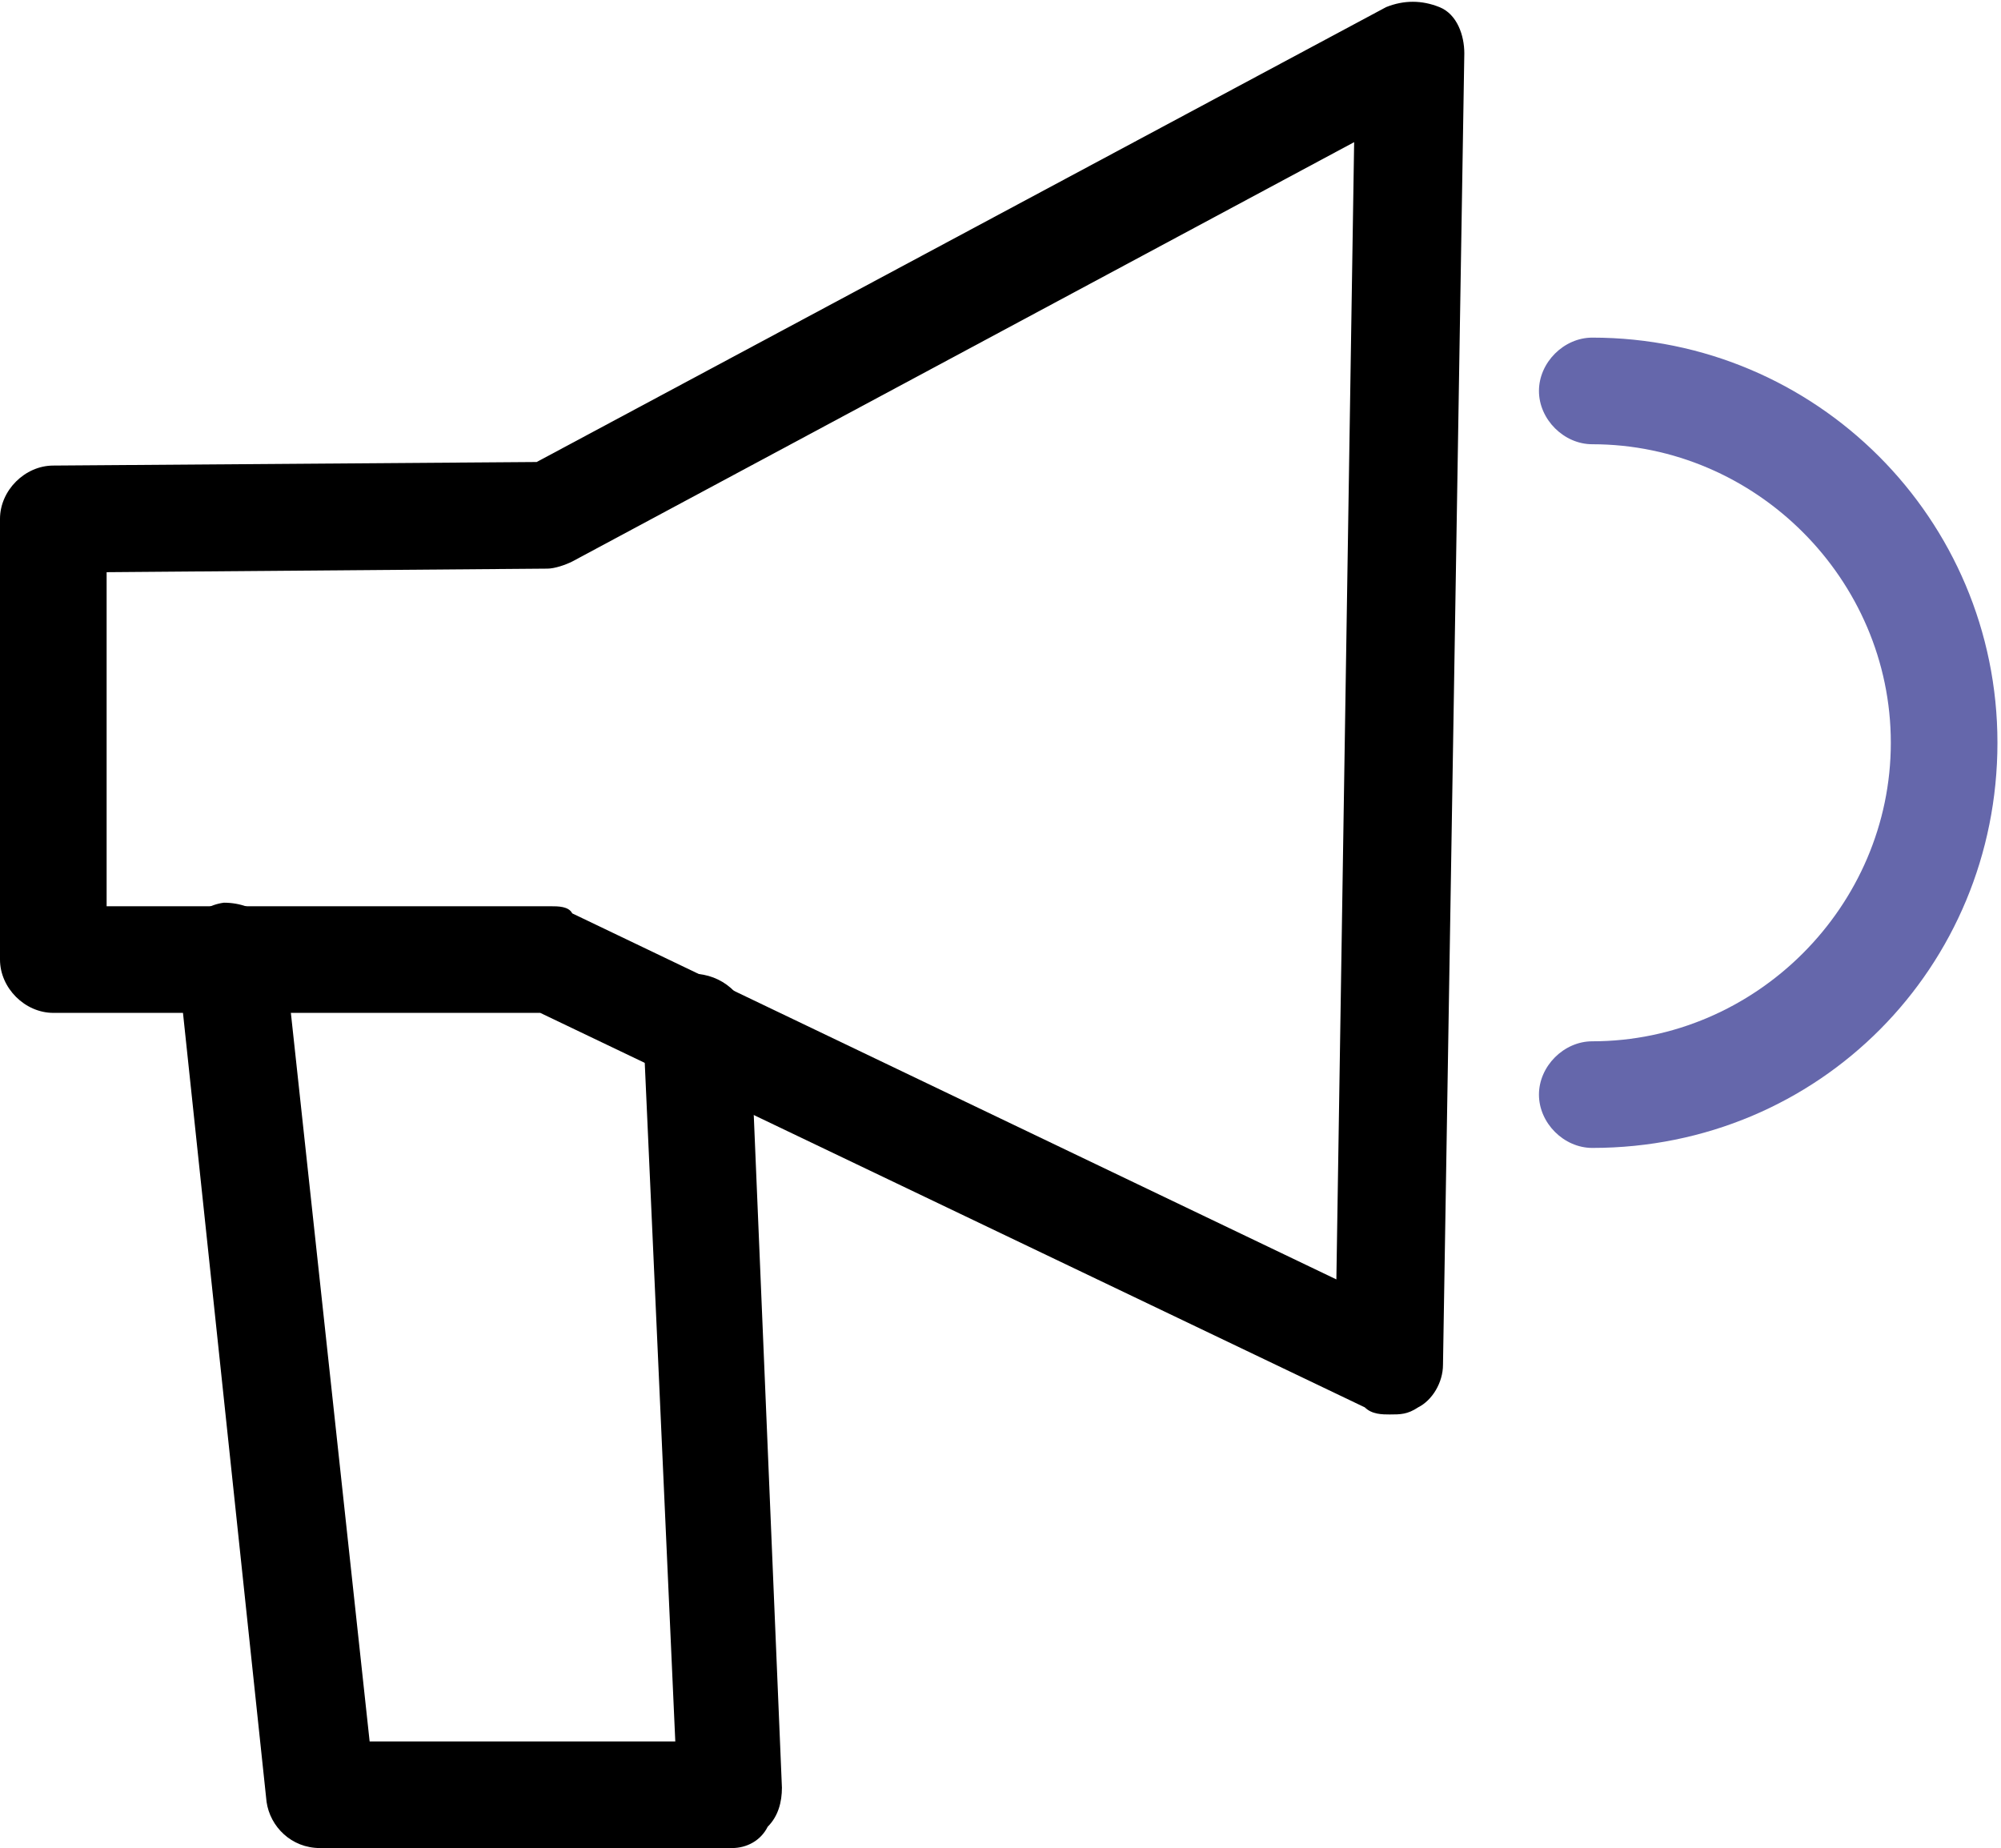
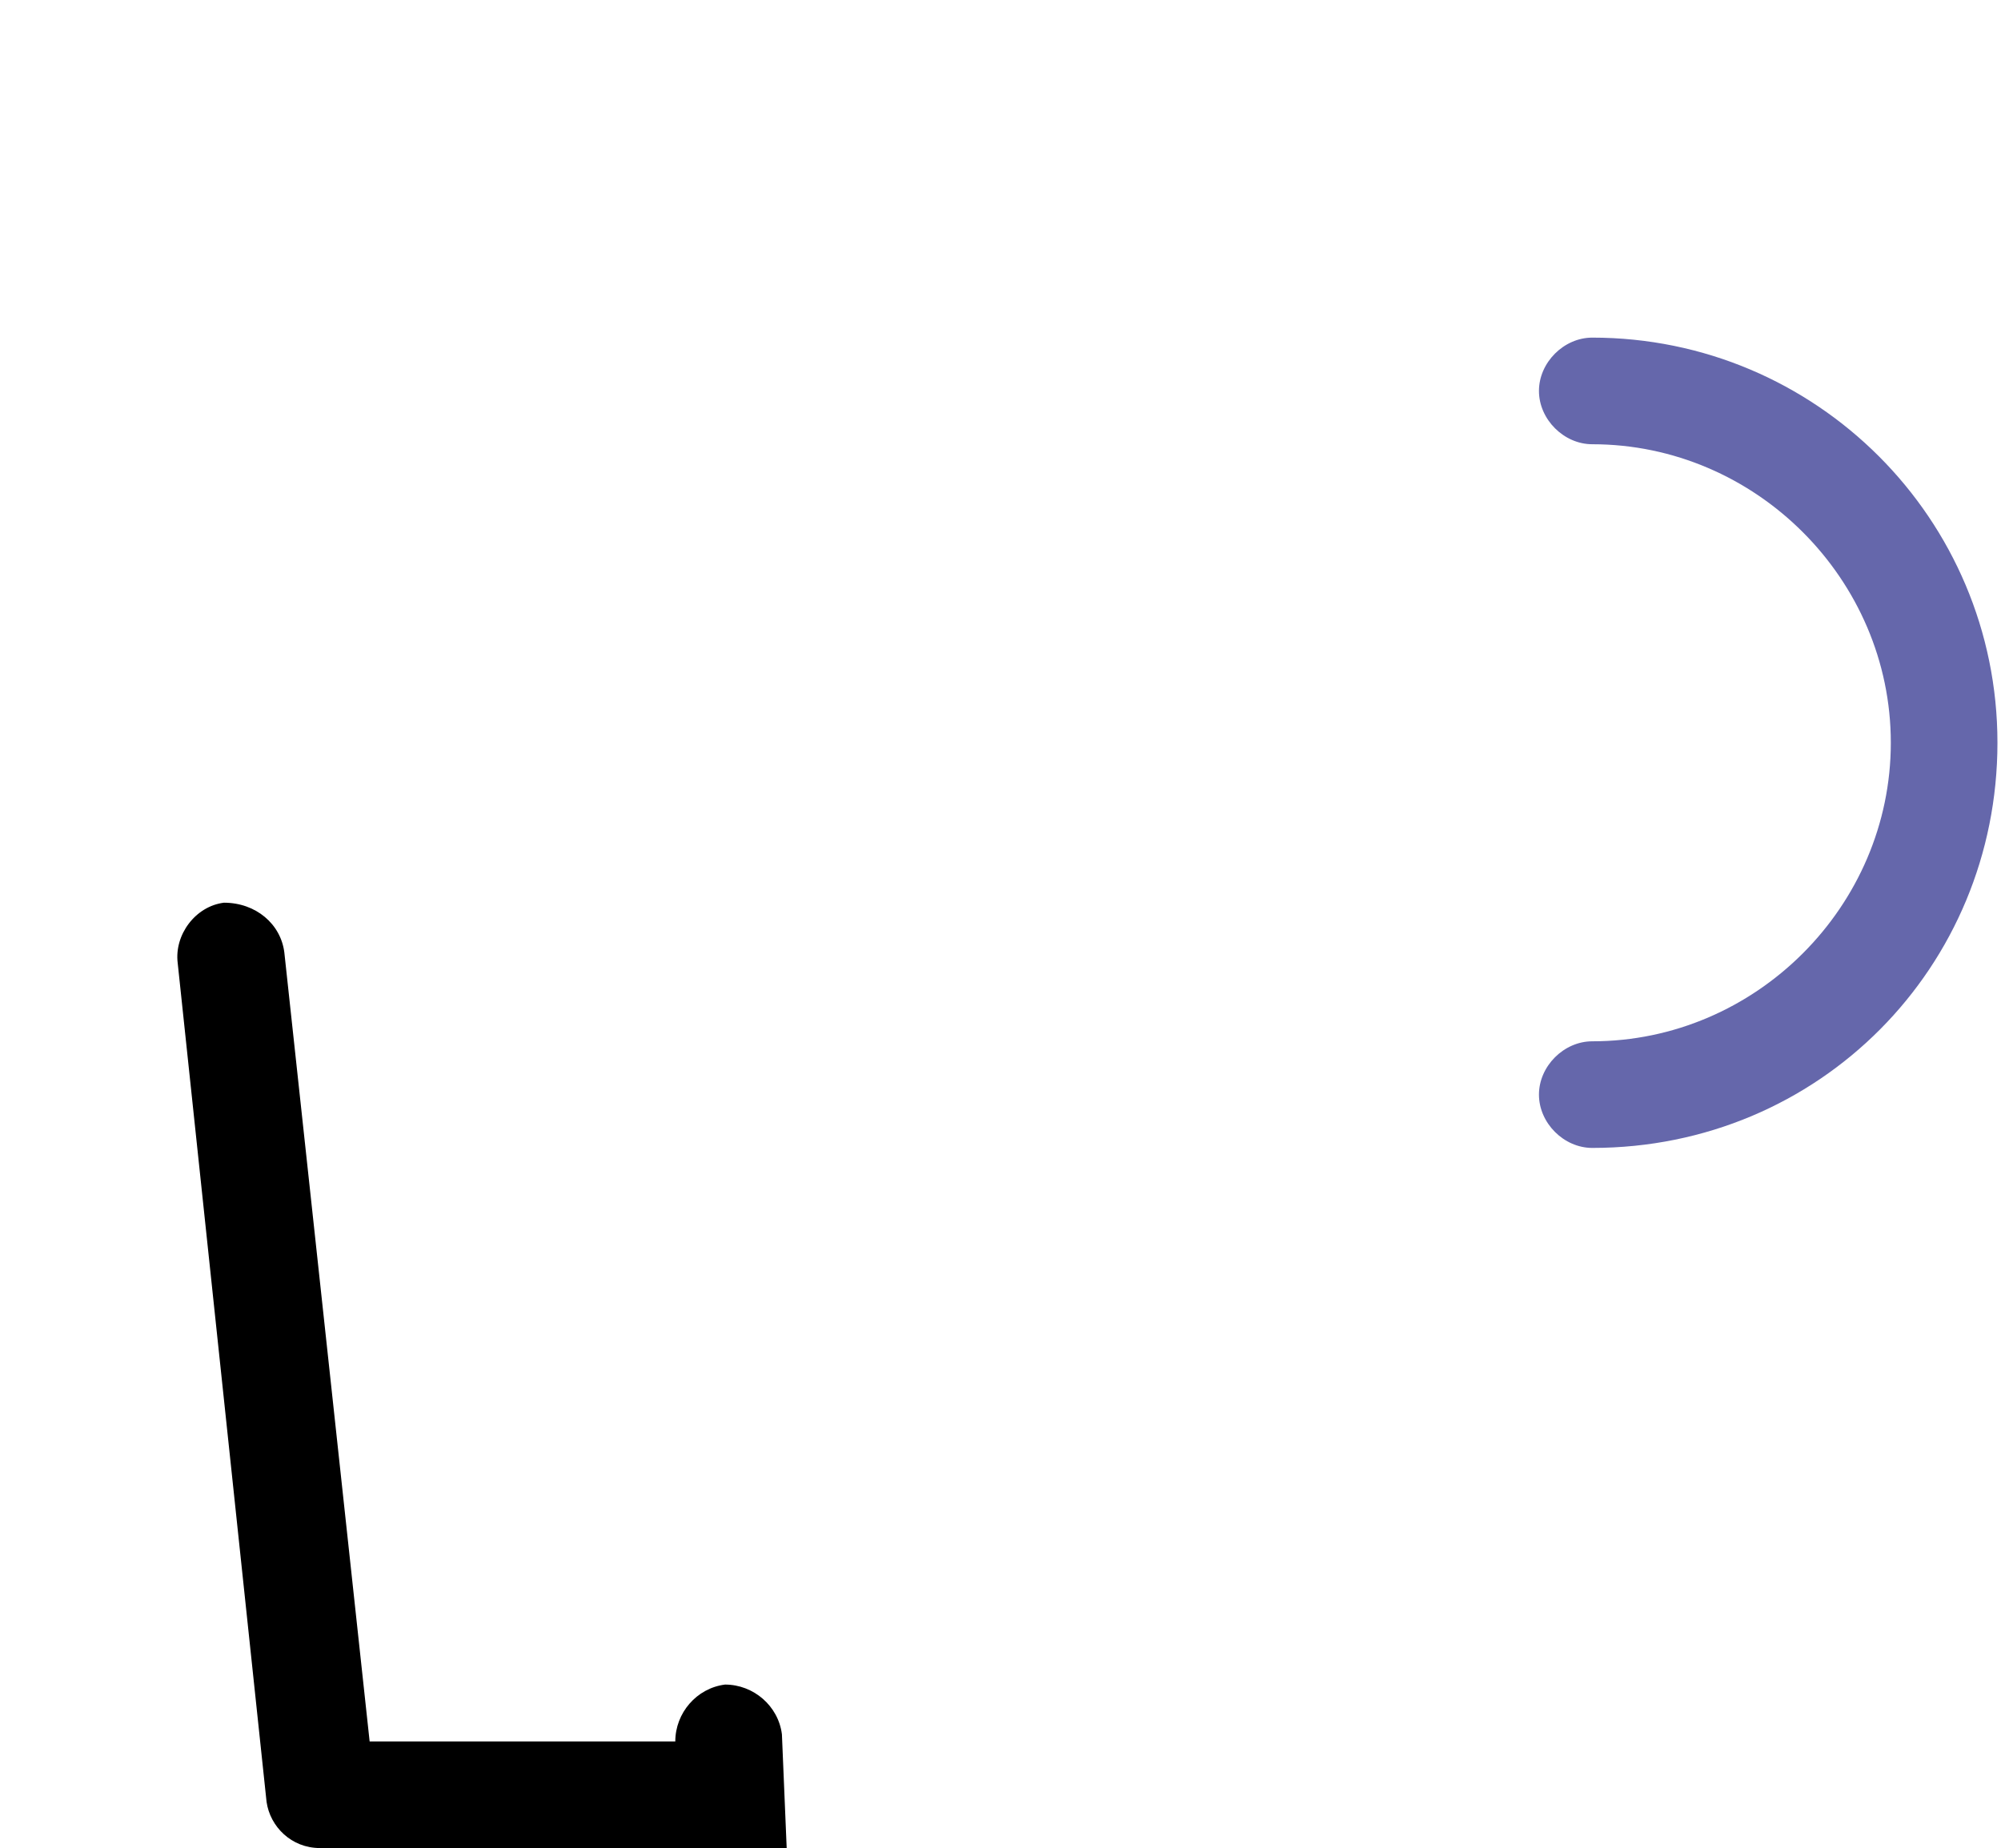
<svg xmlns="http://www.w3.org/2000/svg" id="Layer_1" x="0px" y="0px" viewBox="0 0 56.3 52" style="enable-background:new 0 0 56.3 52;" xml:space="preserve">
  <style type="text/css">	.st0{fill:#6567AB;}</style>
  <g>
    <g>
-       <path d="M39.1,39.8c-0.2,0-0.5,0-0.7-0.2L15.2,28.5H1.5C0.7,28.5,0,27.8,0,27V14.6c0-0.8,0.7-1.5,1.5-1.5l13.6-0.1L39,0.2   c0.5-0.2,1-0.2,1.5,0s0.7,0.8,0.7,1.3l-0.6,36.9c0,0.5-0.3,1-0.7,1.2C39.6,39.8,39.4,39.8,39.1,39.8z M3,25.5h12.5   c0.2,0,0.5,0,0.6,0.2L37.6,36l0.5-32l-22,11.8c-0.2,0.1-0.5,0.2-0.7,0.2L3,16.1V25.5z" />
-     </g>
+       </g>
    <g>
-       <path d="M20.6,52H9c-0.8,0-1.4-0.6-1.5-1.3L5,27.1c-0.1-0.8,0.5-1.6,1.3-1.7C7.2,25.4,7.9,26,8,26.8L10.4,49H19l-0.9-20   c0-0.8,0.6-1.5,1.4-1.6c0.8,0,1.5,0.6,1.6,1.4l0.9,21.5c0,0.4-0.1,0.8-0.4,1.1C21.4,51.8,21,52,20.6,52z" />
+       <path d="M20.6,52H9c-0.8,0-1.4-0.6-1.5-1.3L5,27.1c-0.1-0.8,0.5-1.6,1.3-1.7C7.2,25.4,7.9,26,8,26.8L10.4,49H19c0-0.8,0.6-1.5,1.4-1.6c0.8,0,1.5,0.6,1.6,1.4l0.9,21.5c0,0.4-0.1,0.8-0.4,1.1C21.4,51.8,21,52,20.6,52z" />
    </g>
    <g>
      <path class="st0" d="M44.8,32.3c-0.8,0-1.5-0.7-1.5-1.5s0.7-1.5,1.5-1.5c4.6,0,8.4-3.8,8.4-8.4s-3.8-8.4-8.4-8.4   c-0.8,0-1.5-0.7-1.5-1.5s0.7-1.5,1.5-1.5c6.3,0,11.4,5.1,11.4,11.4S51.2,32.3,44.8,32.3z" />
    </g>
  </g>
</svg>